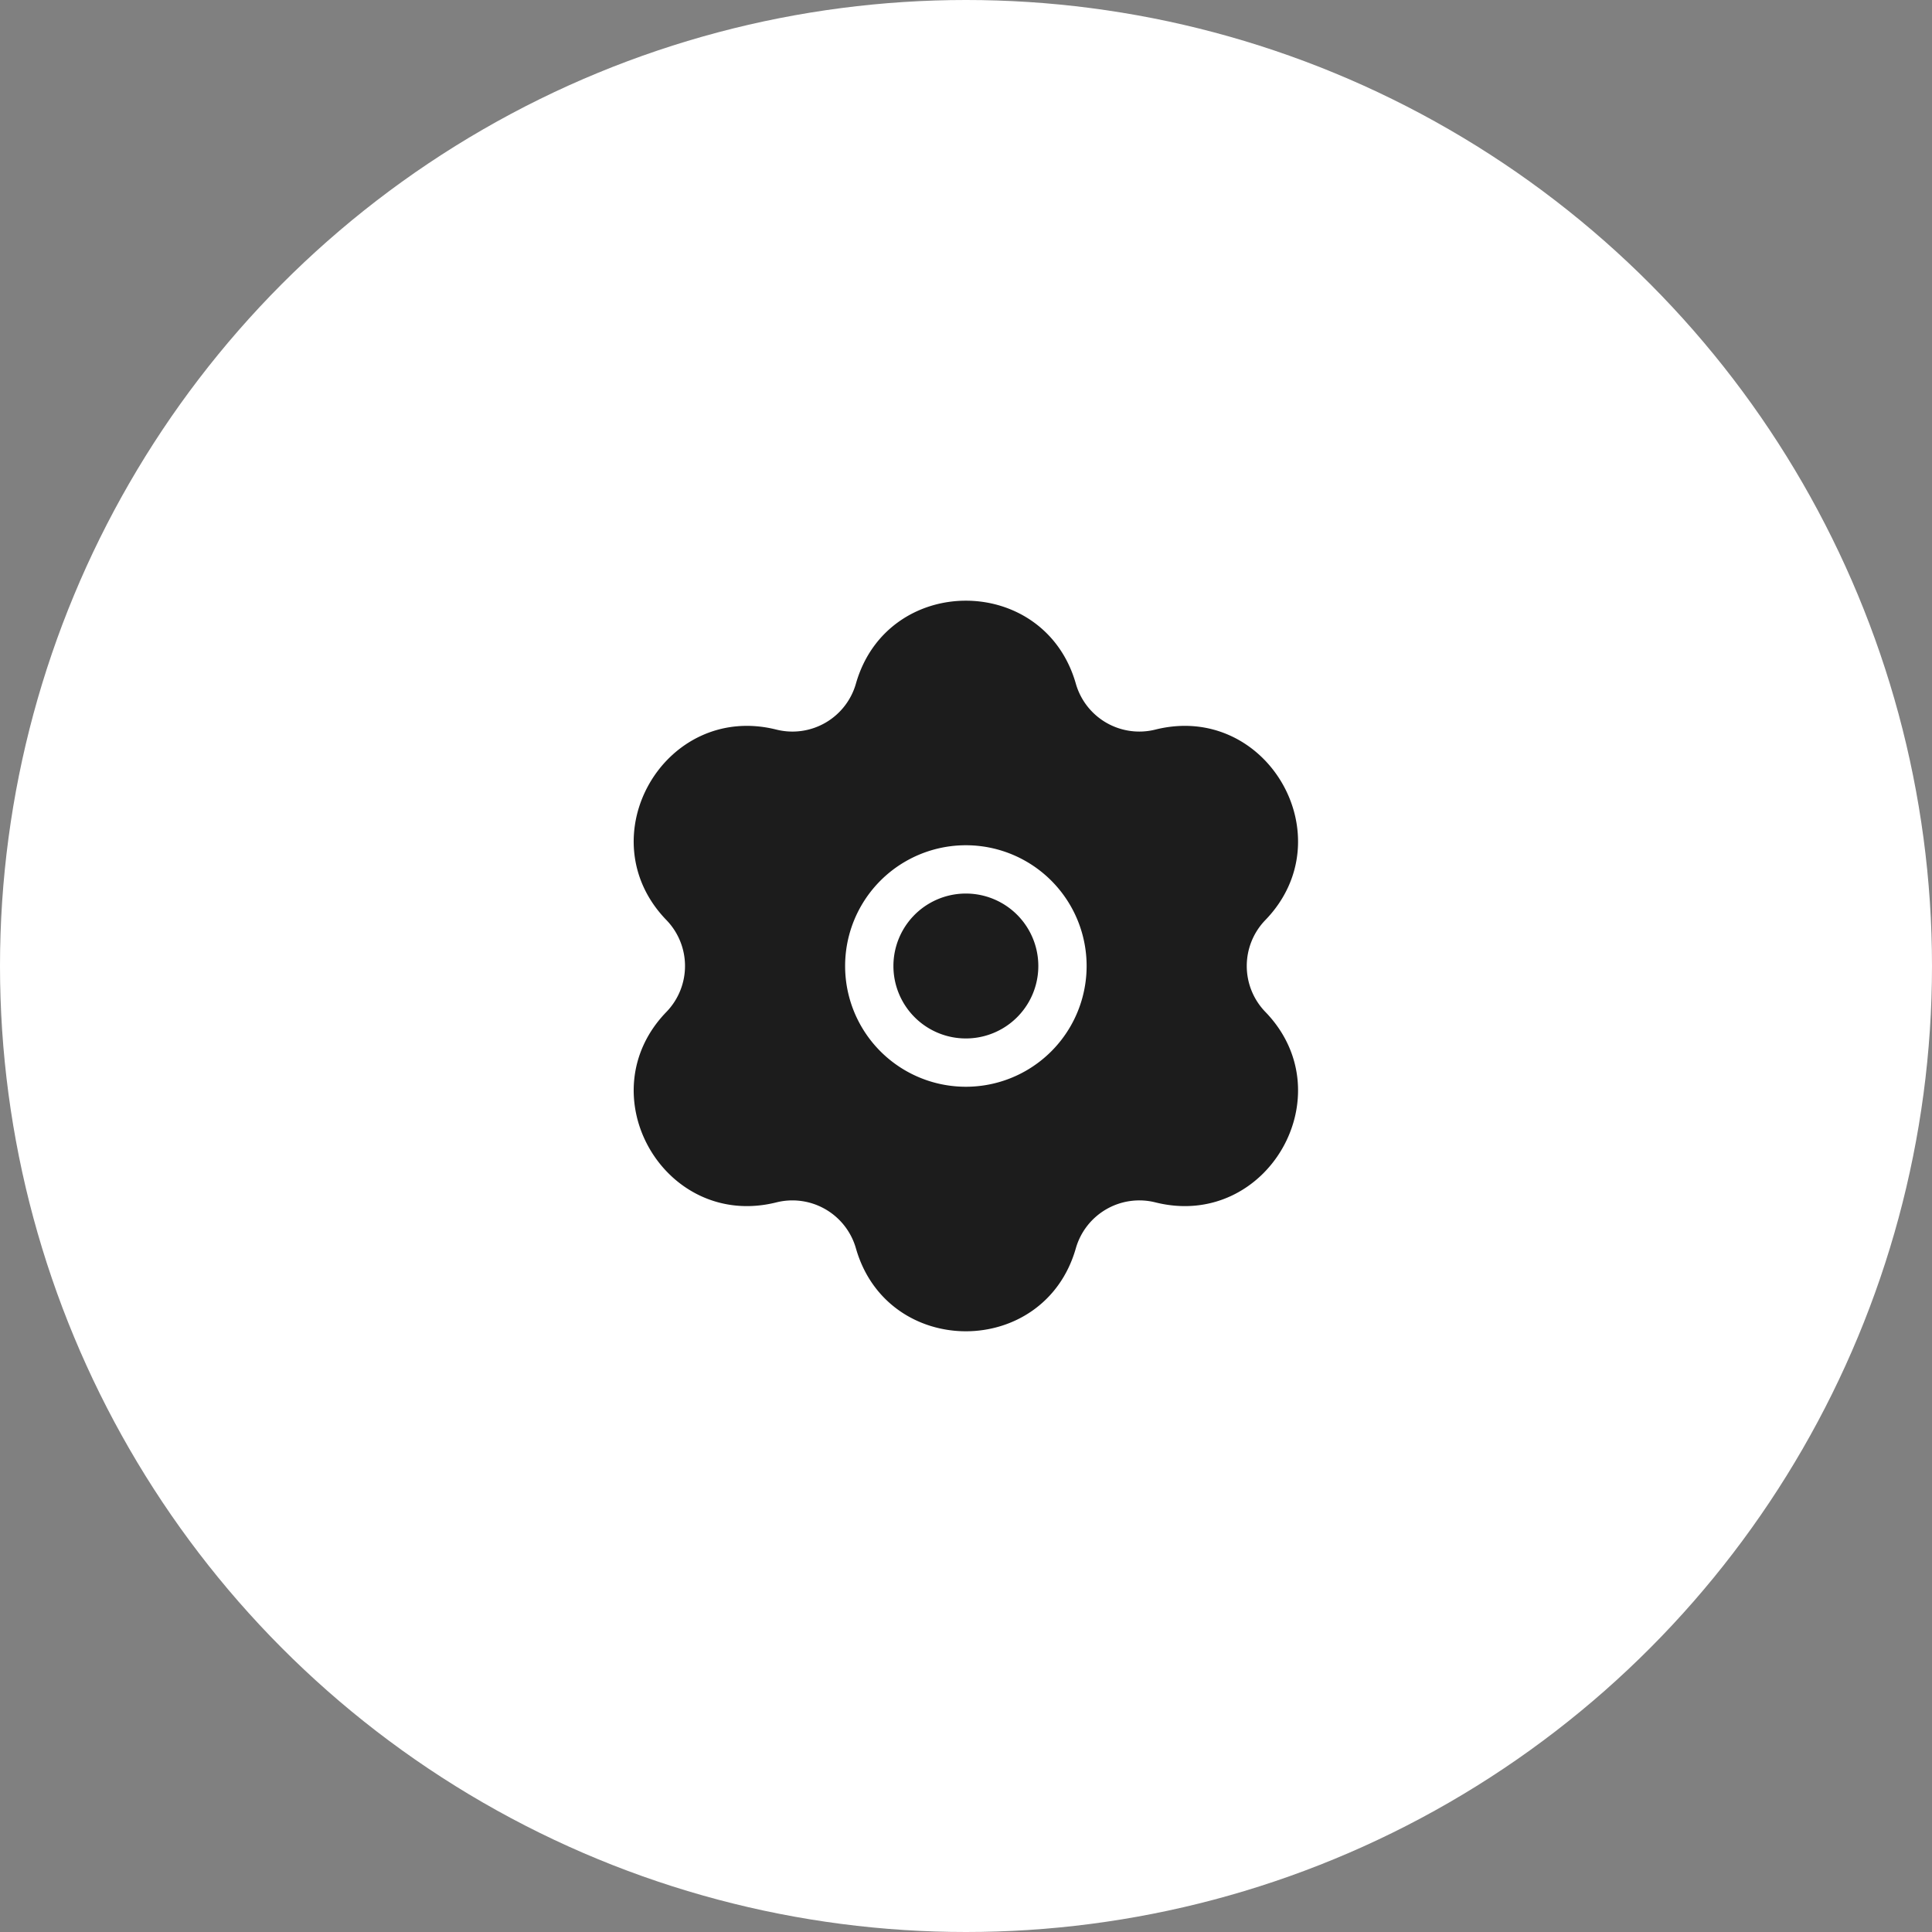
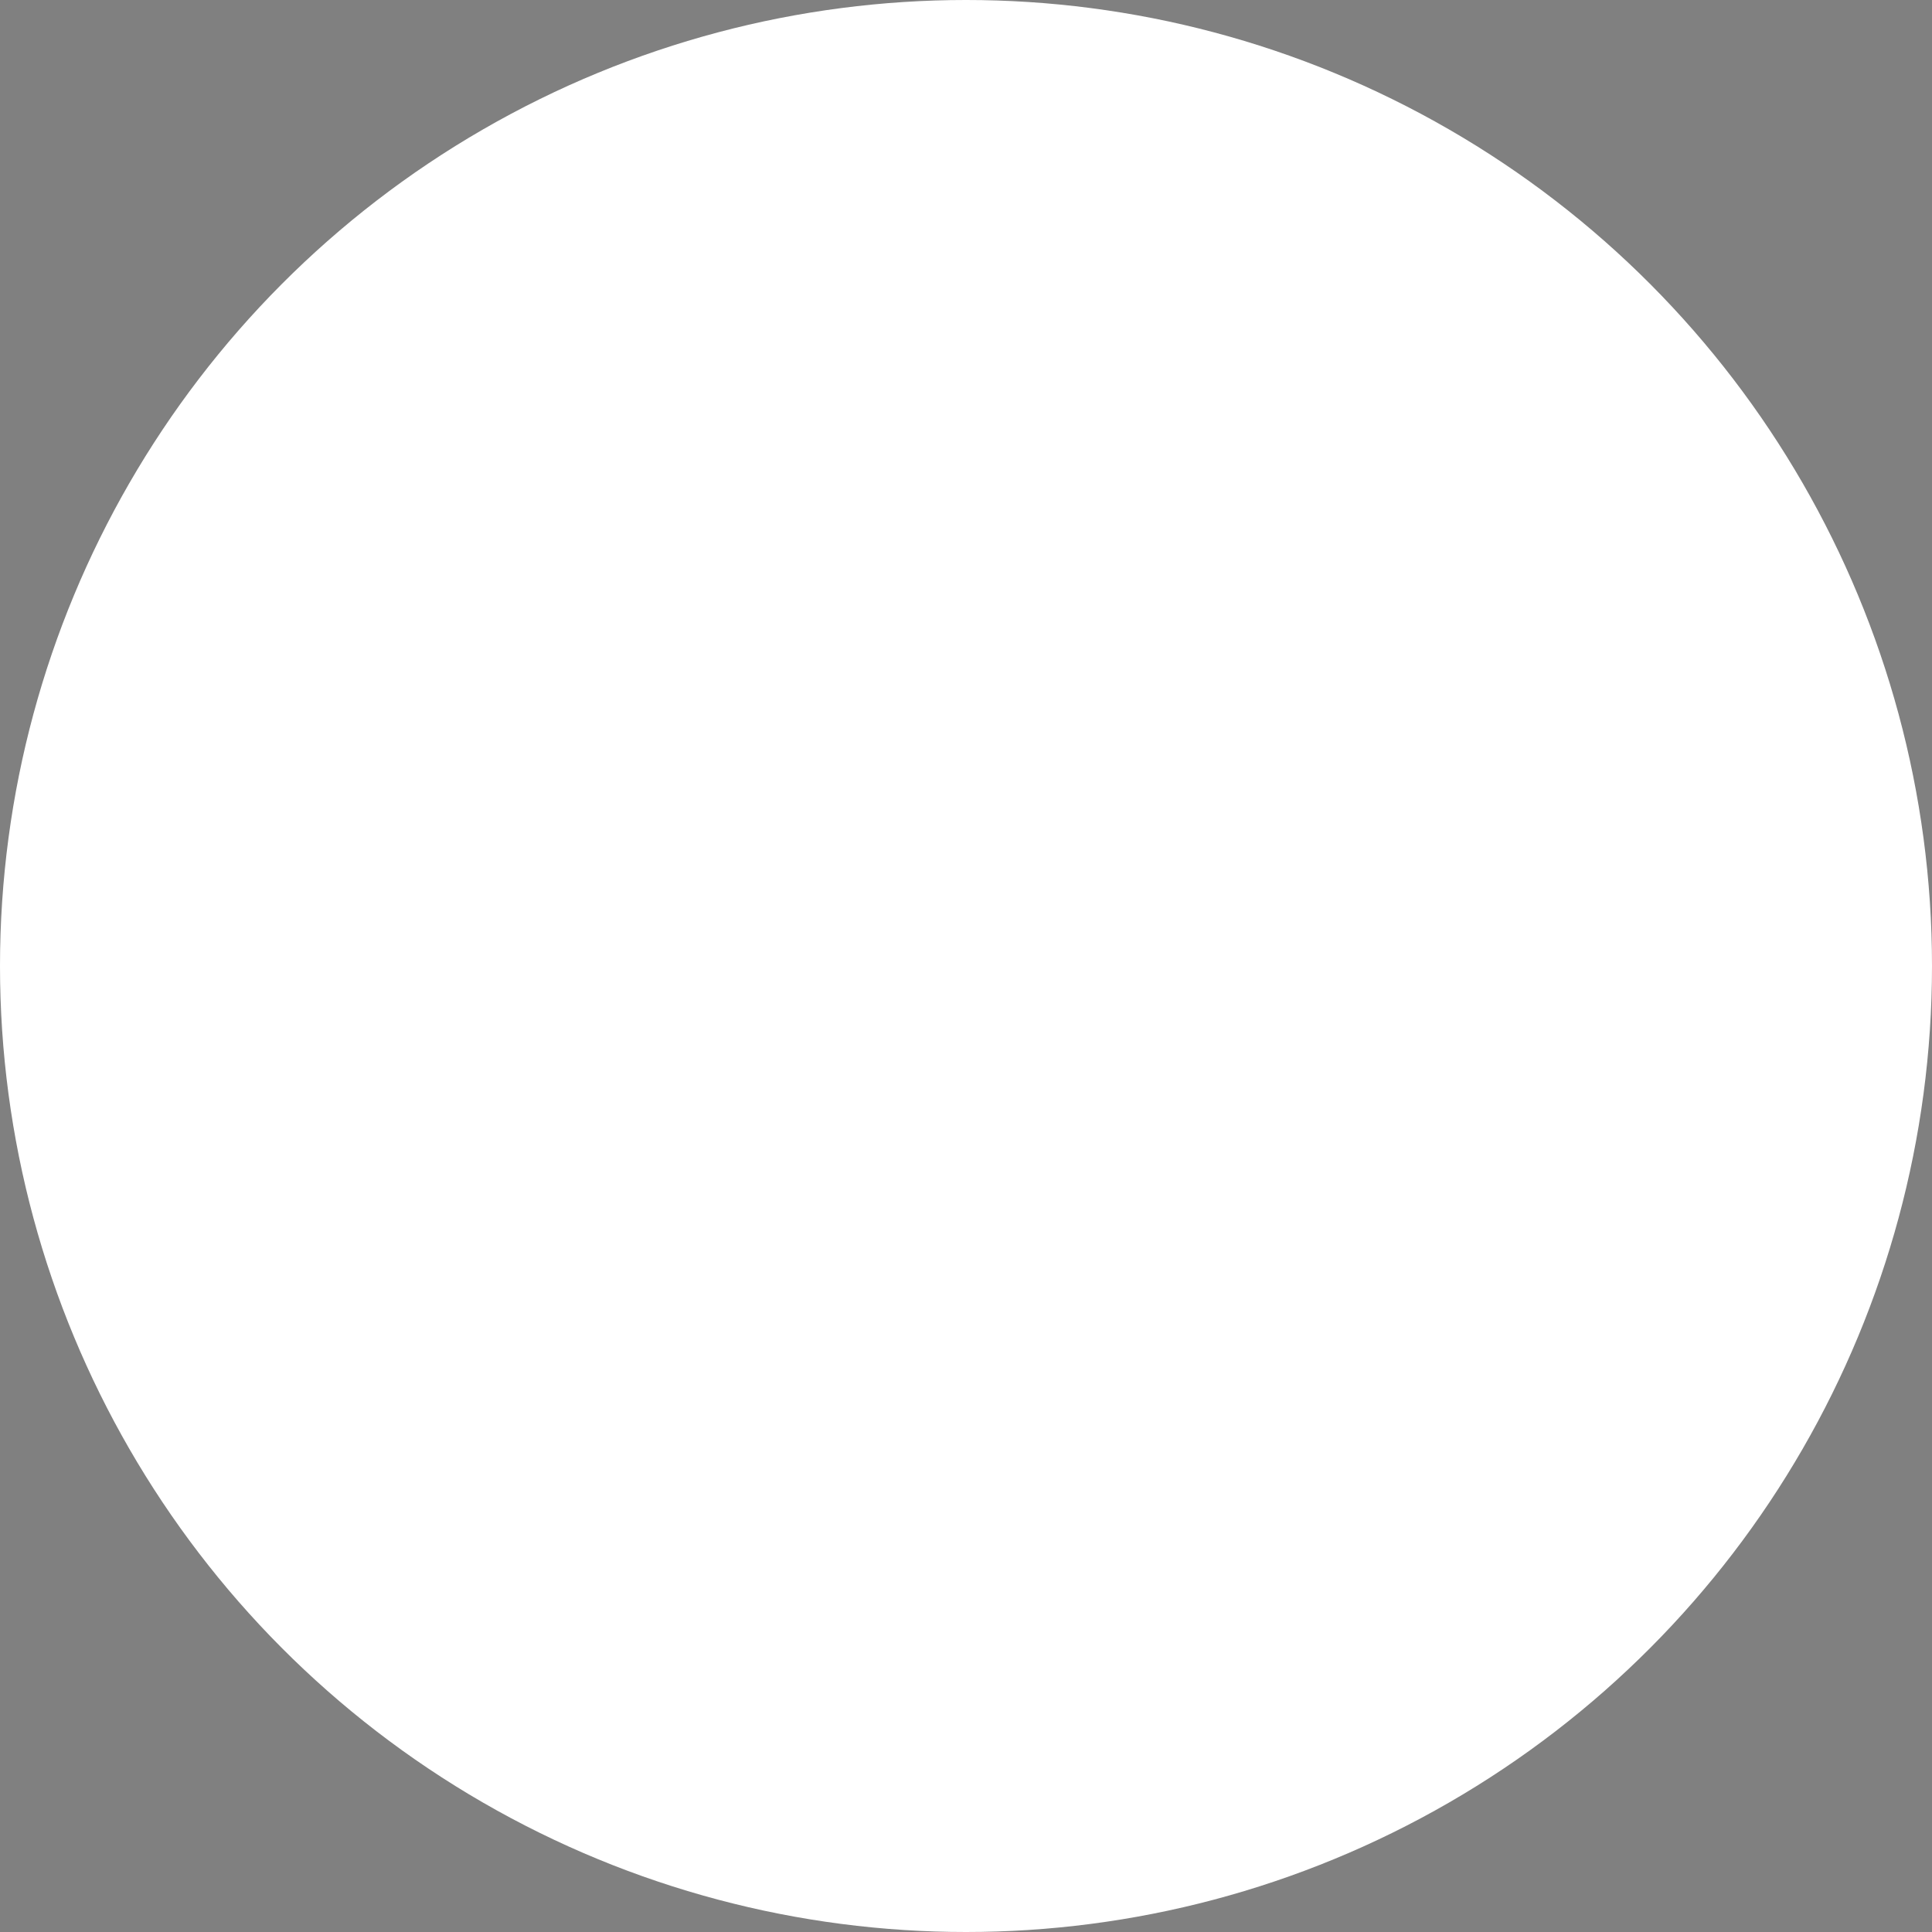
<svg xmlns="http://www.w3.org/2000/svg" width="60" height="60" fill="none">
  <rect width="100%" height="100%" fill="#808080" stroke="none" />
  <circle cx="30" cy="30" r="30" fill="#fff" />
-   <path fill="#1C1C1C" d="M27.746 30a2.25 2.25 0 1 1 4.5 0 2.25 2.25 0 0 1-4.5 0Z" />
-   <path fill="#1C1C1C" fill-rule="evenodd" d="M26.581 21.232c.98-3.436 5.85-3.436 6.83 0a2.05 2.05 0 0 0 2.47 1.426c3.466-.868 5.9 3.348 3.416 5.915a2.05 2.05 0 0 0 0 2.853c2.484 2.567.05 6.783-3.415 5.915a2.051 2.051 0 0 0-2.471 1.426c-.98 3.436-5.85 3.436-6.83 0a2.051 2.051 0 0 0-2.47-1.426c-3.466.868-5.9-3.348-3.415-5.915a2.05 2.05 0 0 0 0-2.853c-2.485-2.567-.051-6.783 3.414-5.915a2.05 2.05 0 0 0 2.471-1.426Zm3.415 5.018a3.75 3.75 0 1 0 0 7.5 3.75 3.75 0 0 0 0-7.5Z" clip-rule="evenodd" />
</svg>